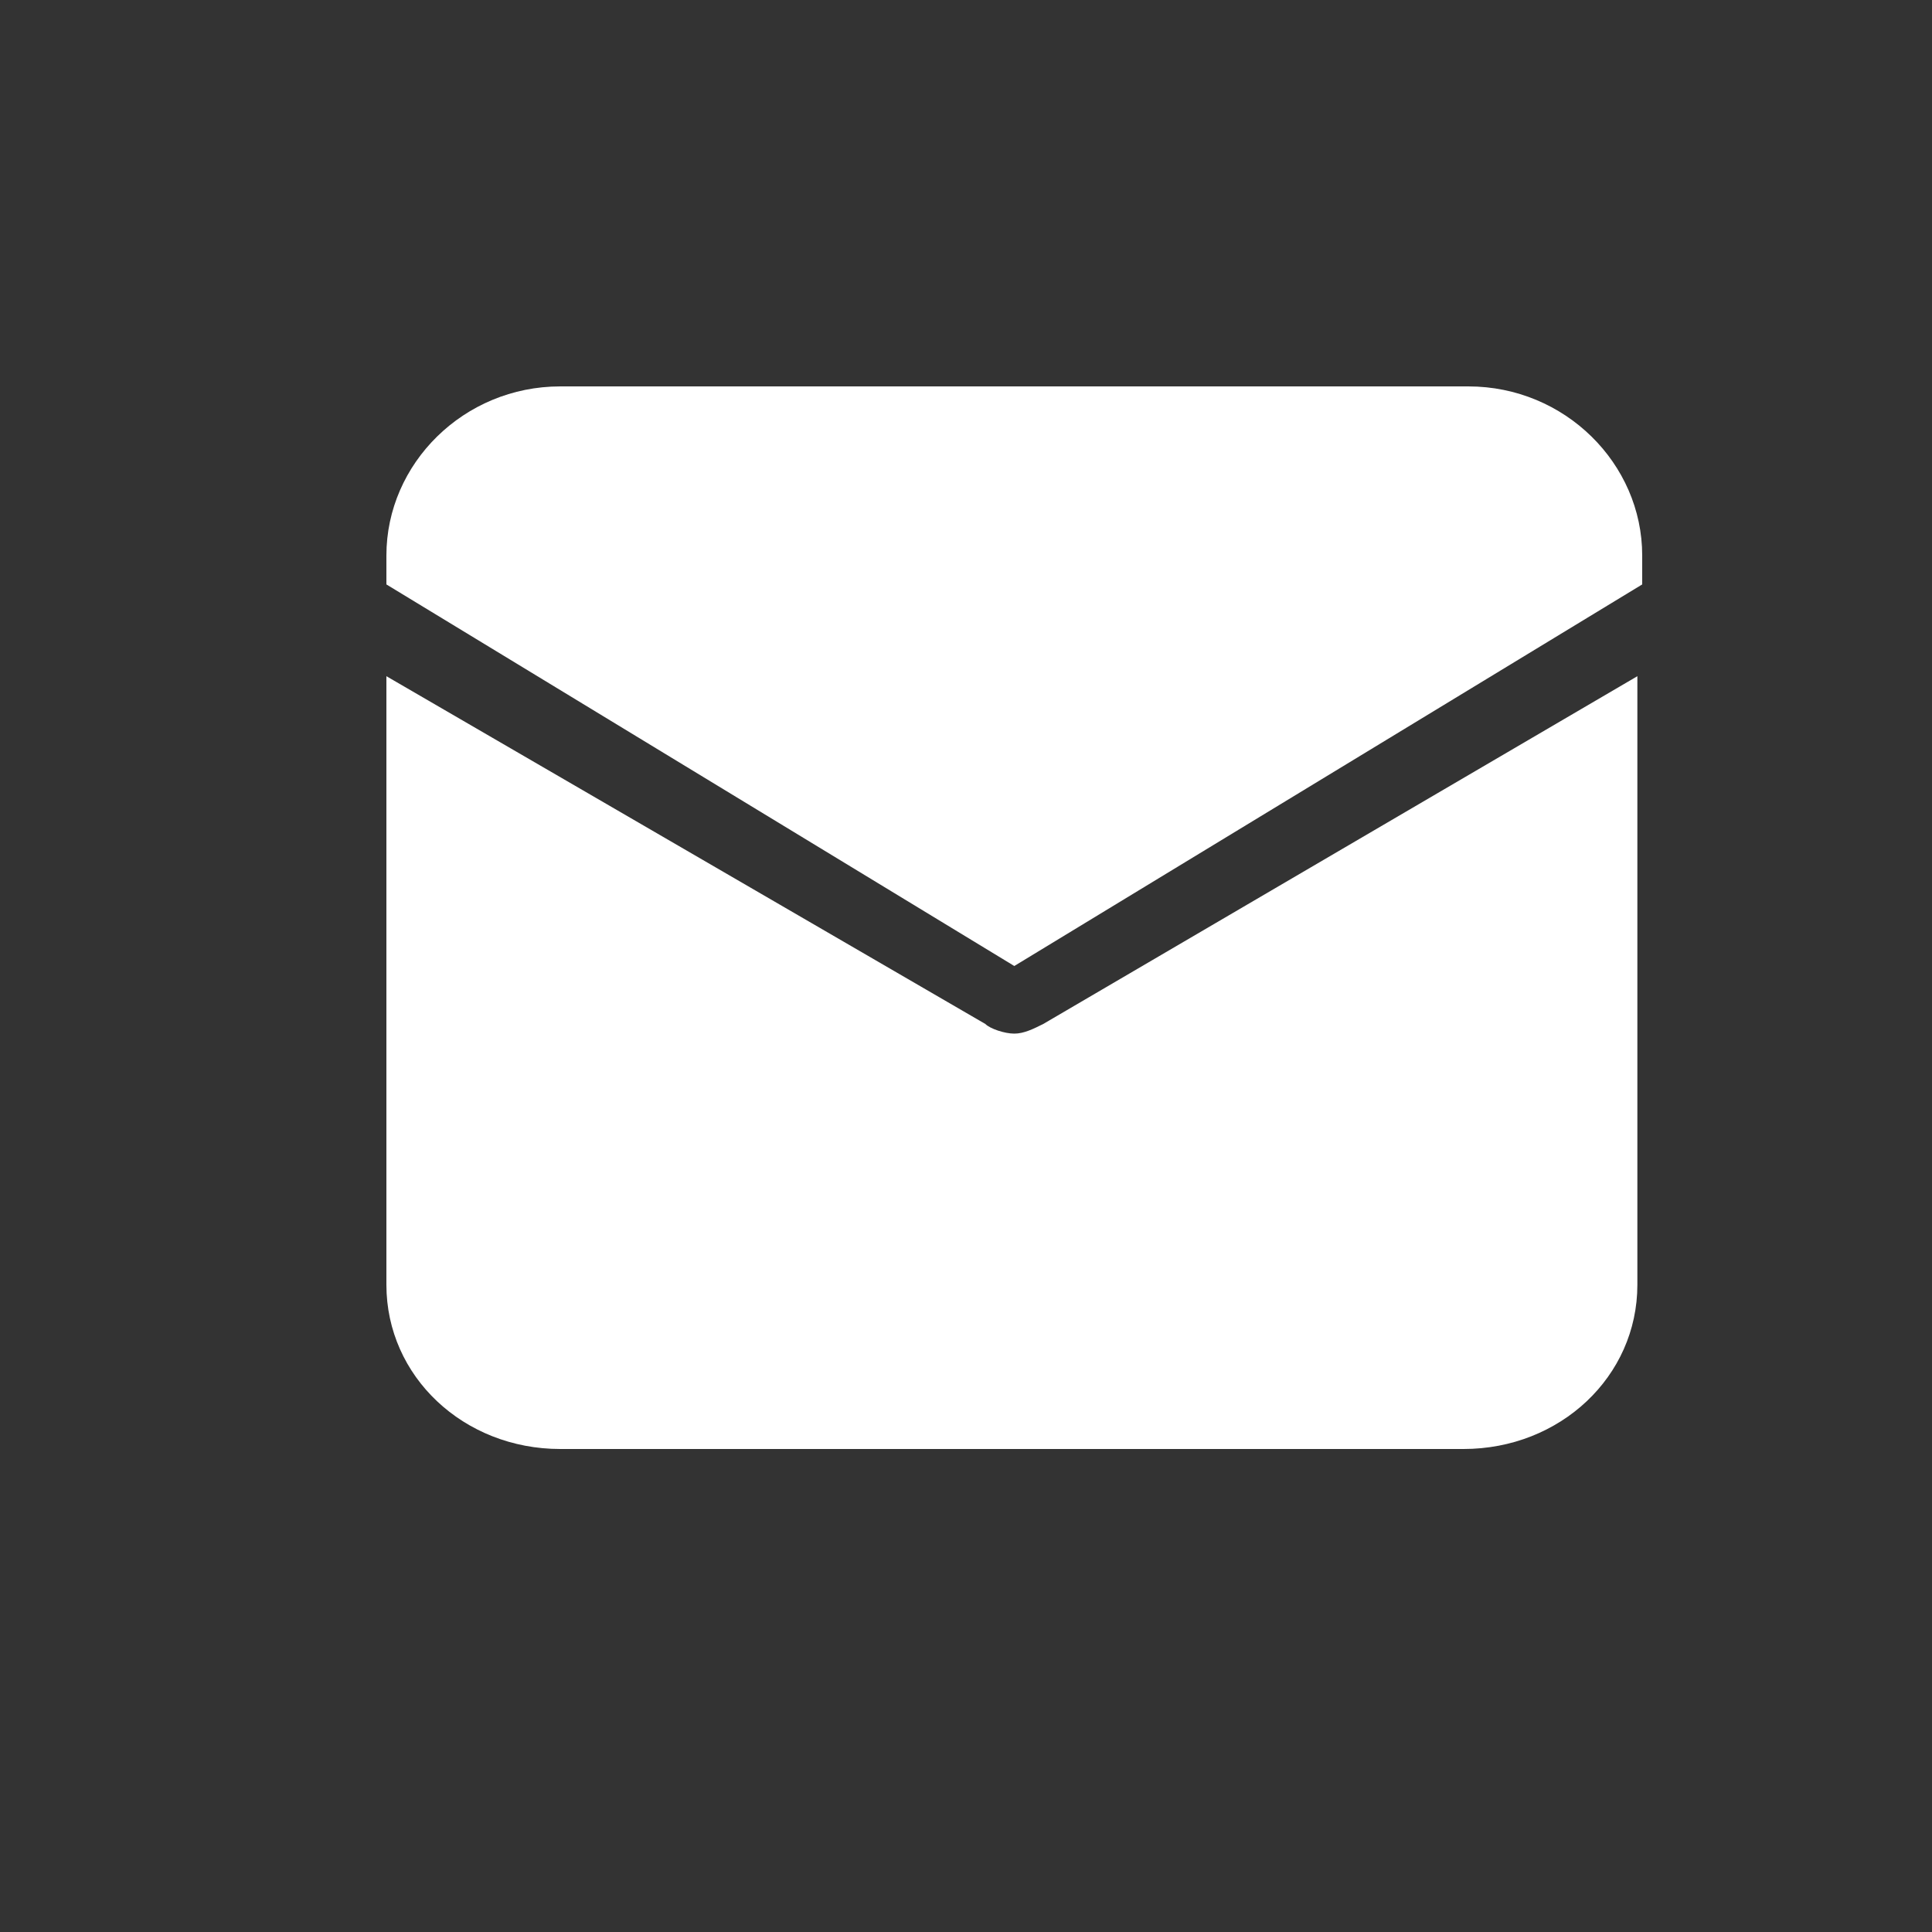
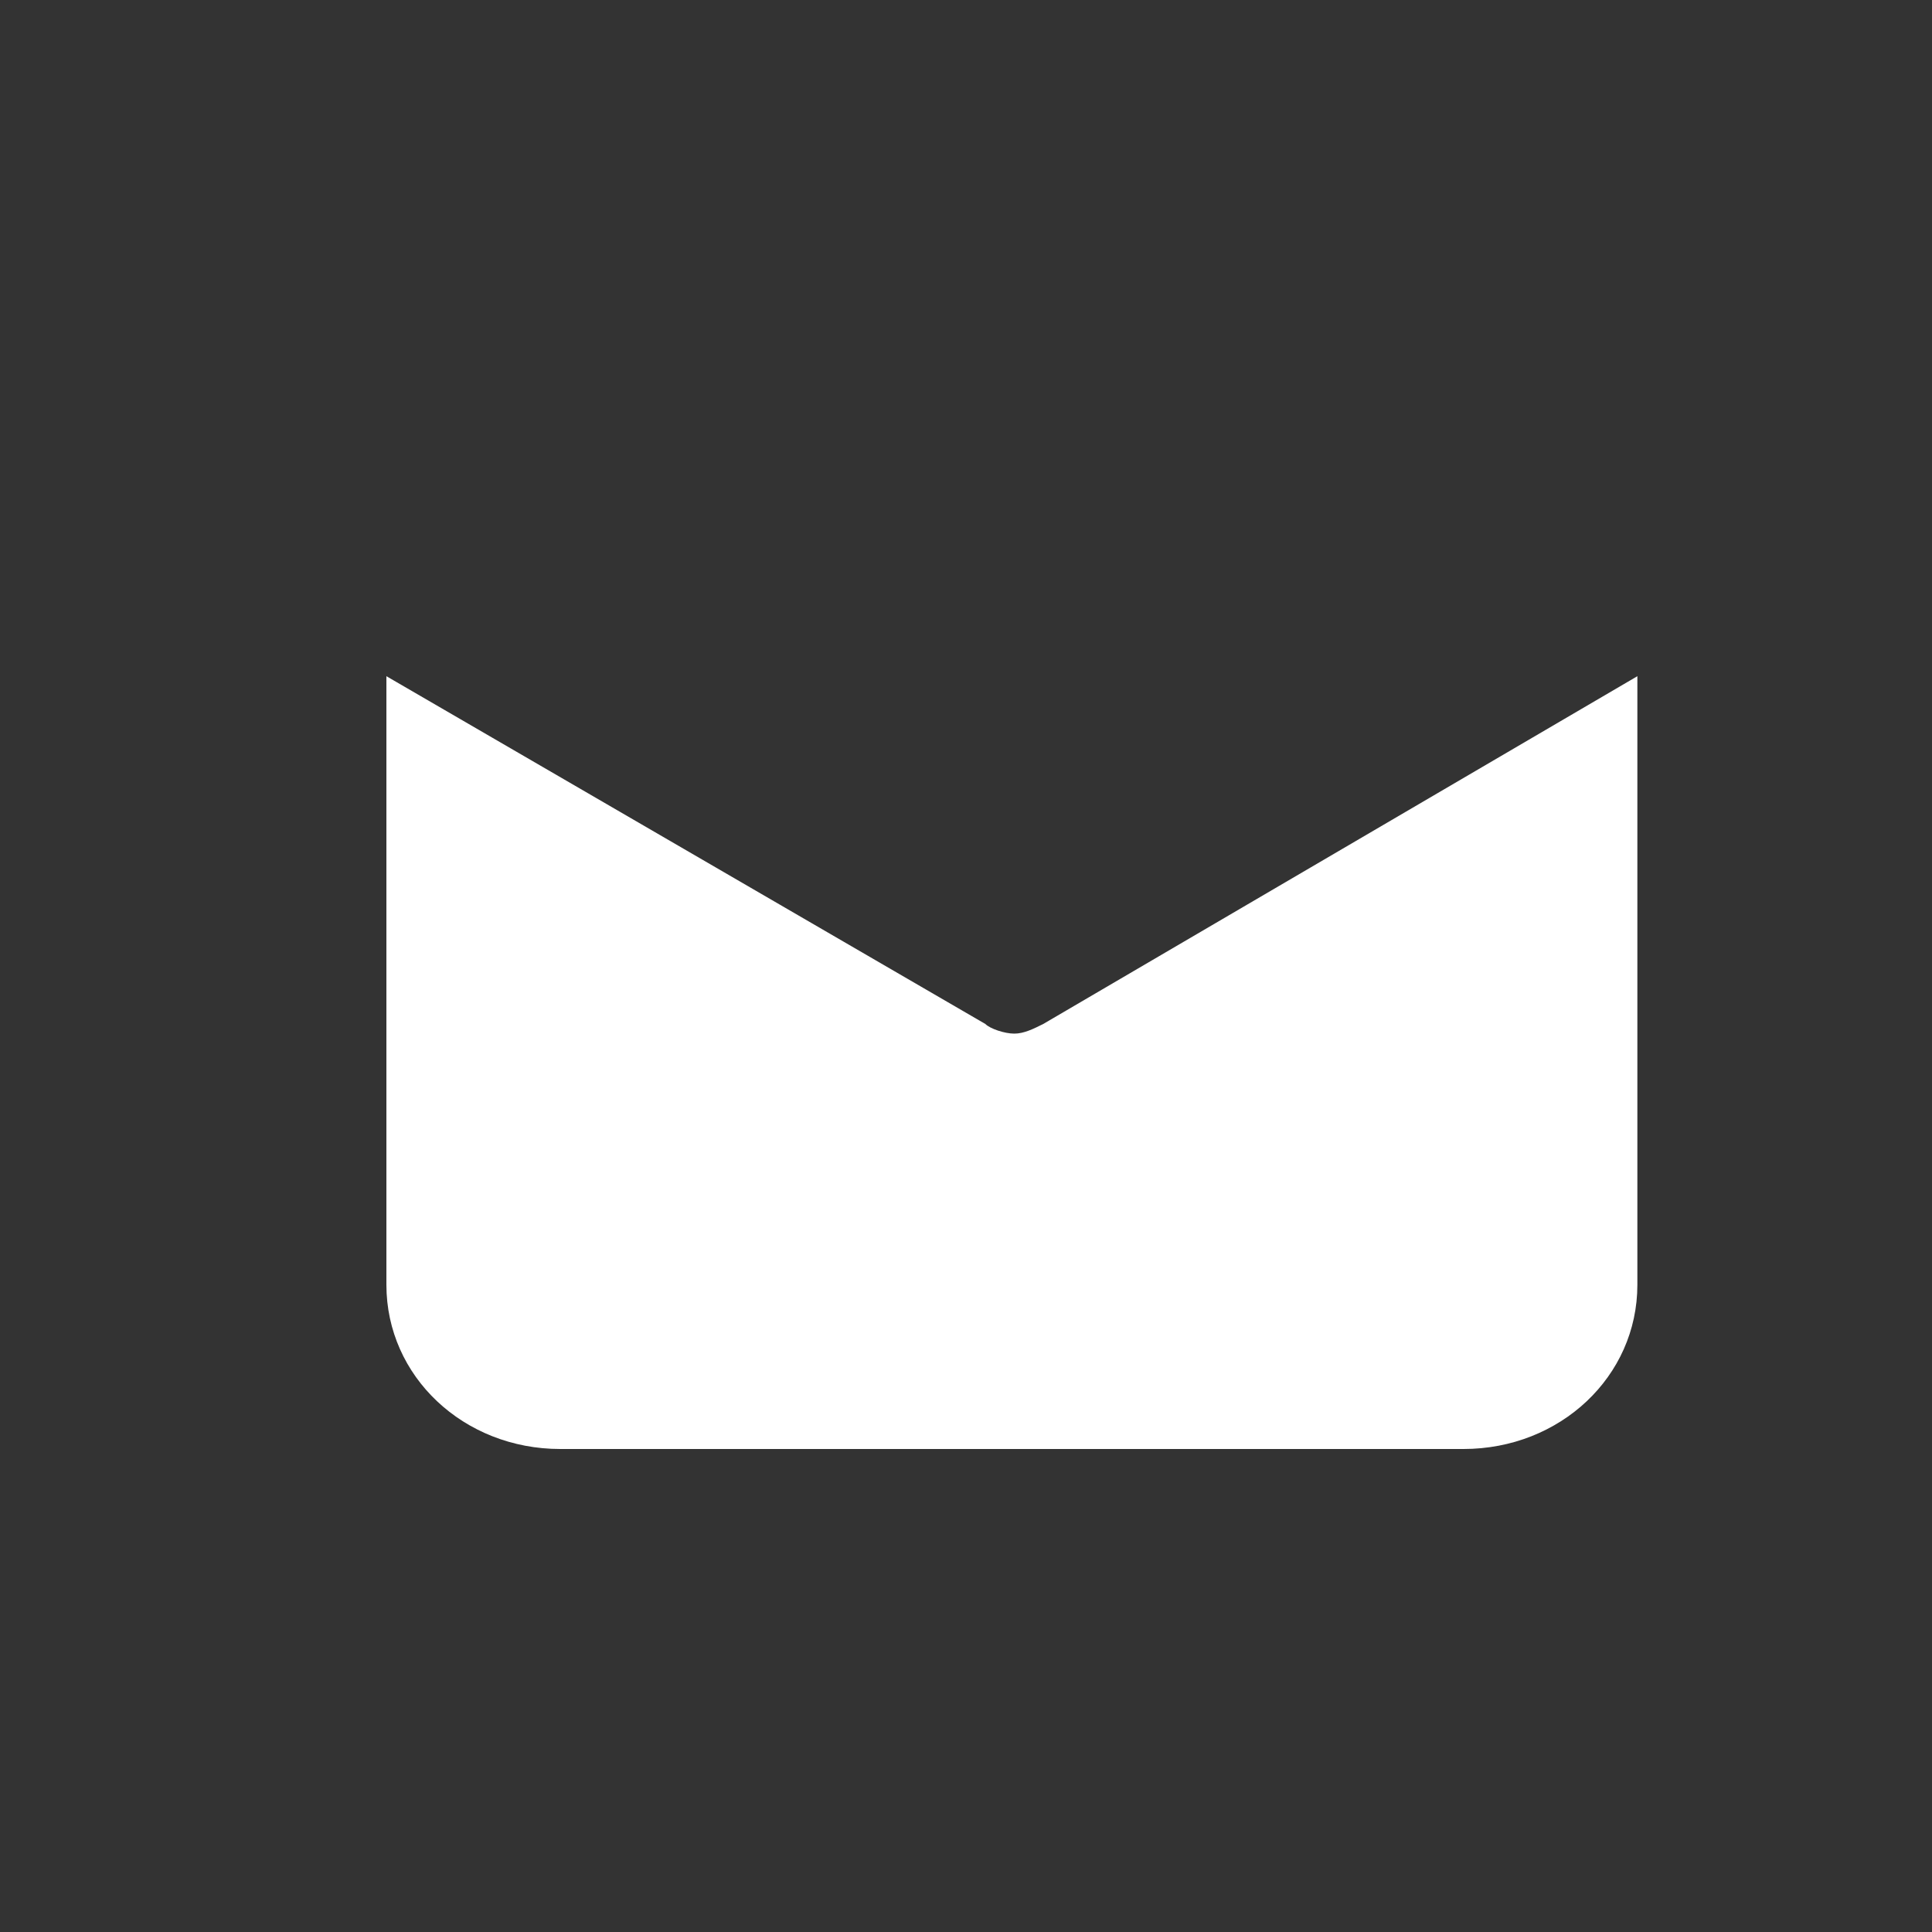
<svg xmlns="http://www.w3.org/2000/svg" width="20" height="20" viewBox="0 0 20 20" fill="none">
  <rect x="0" y="0" width="20" height="20" fill="#333333" stroke="none" />
  <path d="M10.8 10.6C10.7 10.65 10.6 10.7 10.5 10.7C10.4 10.7 10.25 10.65 10.2 10.6L4 7V13.3C4 14.25 4.8 15 5.8 15H15.15C16.15 15 16.95 14.25 16.95 13.3V7L10.8 10.6Z" fill="white" />
-   <path d="M17 6.05V5.75C17 4.8 16.2 4 15.2 4H5.8C4.8 4 4 4.8 4 5.75V6.05L10.5 10L17 6.05Z" fill="white" />
</svg>